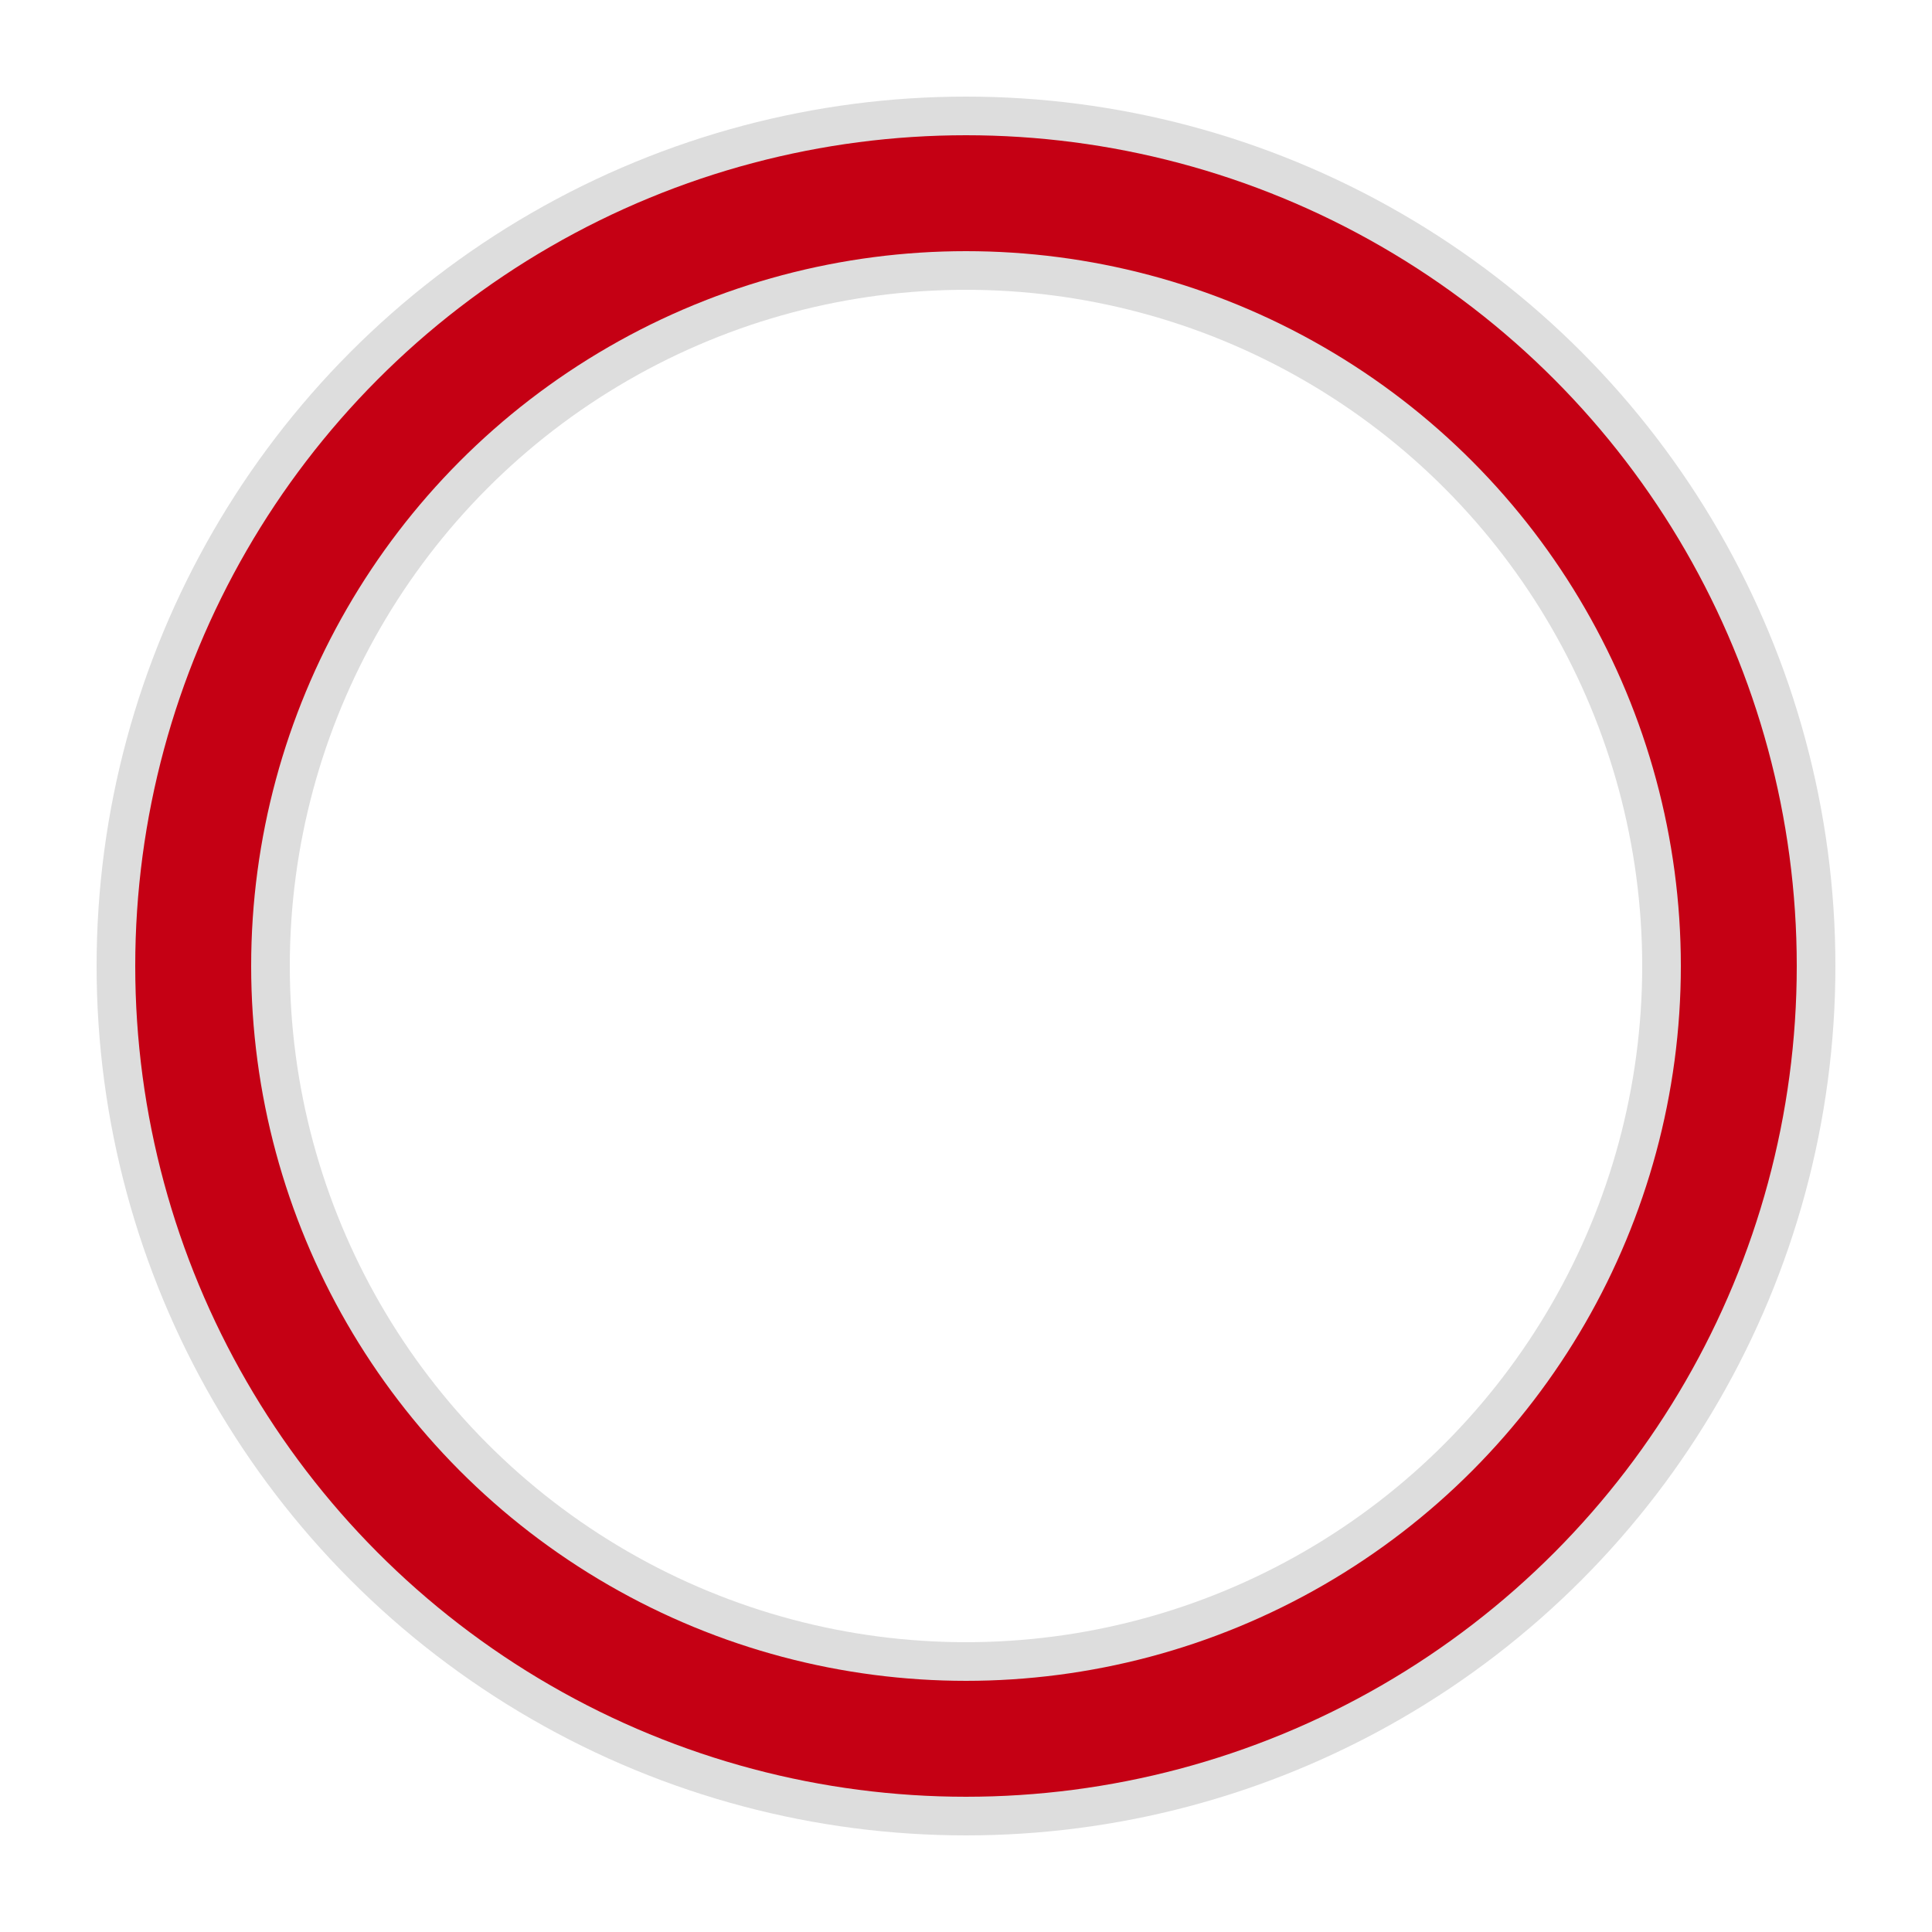
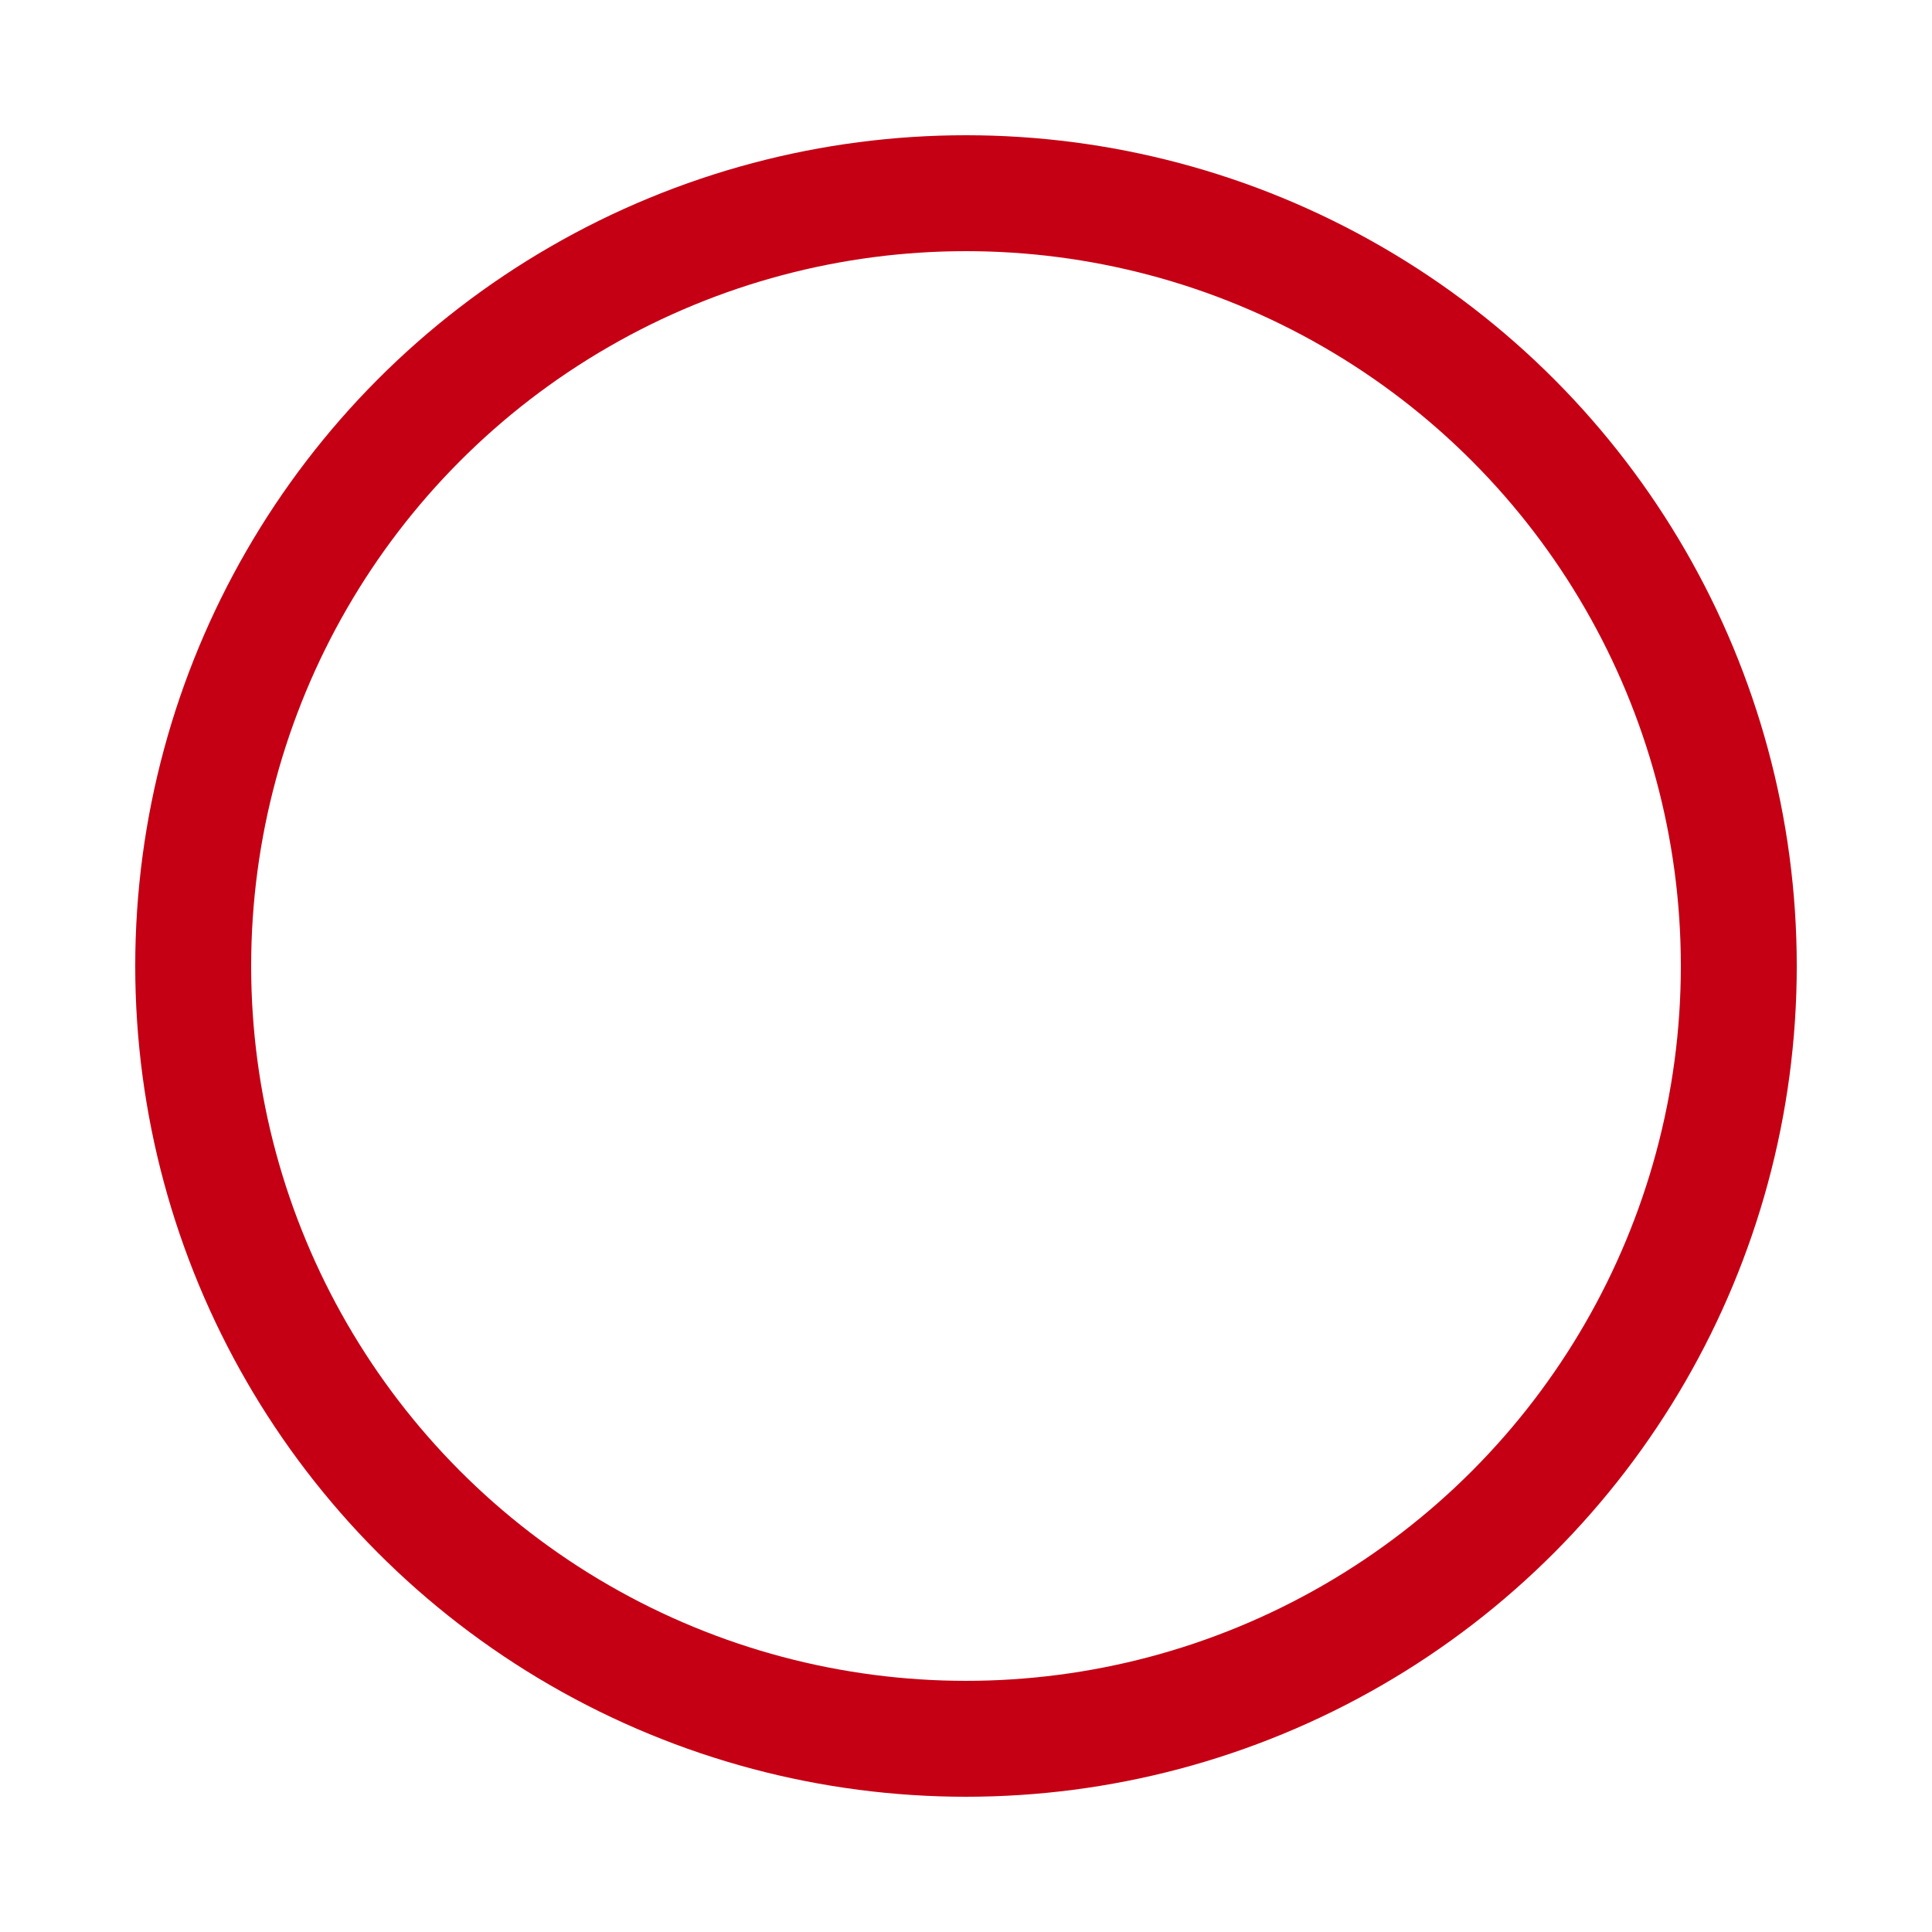
<svg xmlns="http://www.w3.org/2000/svg" width="100px" height="100px" viewBox="0 0 100 100" preserveAspectRatio="xMidYMid" class="uil-ring-alt">
  <rect x="0" y="0" width="100" height="100" fill="none" class="bk" />
-   <circle cx="50" cy="50" r="40" stroke="#dddddd" fill="none" stroke-width="10" stroke-linecap="round" />
  <circle cx="50" cy="50" r="40" stroke="#c50014" fill="none" stroke-width="6" stroke-linecap="round">
    <animate attributeName="stroke-dashoffset" dur="2s" repeatCount="indefinite" from="0" to="502" />
    <animate attributeName="stroke-dasharray" dur="2s" repeatCount="indefinite" values="150.6 100.4;1 250;150.6 100.4" />
  </circle>
</svg>